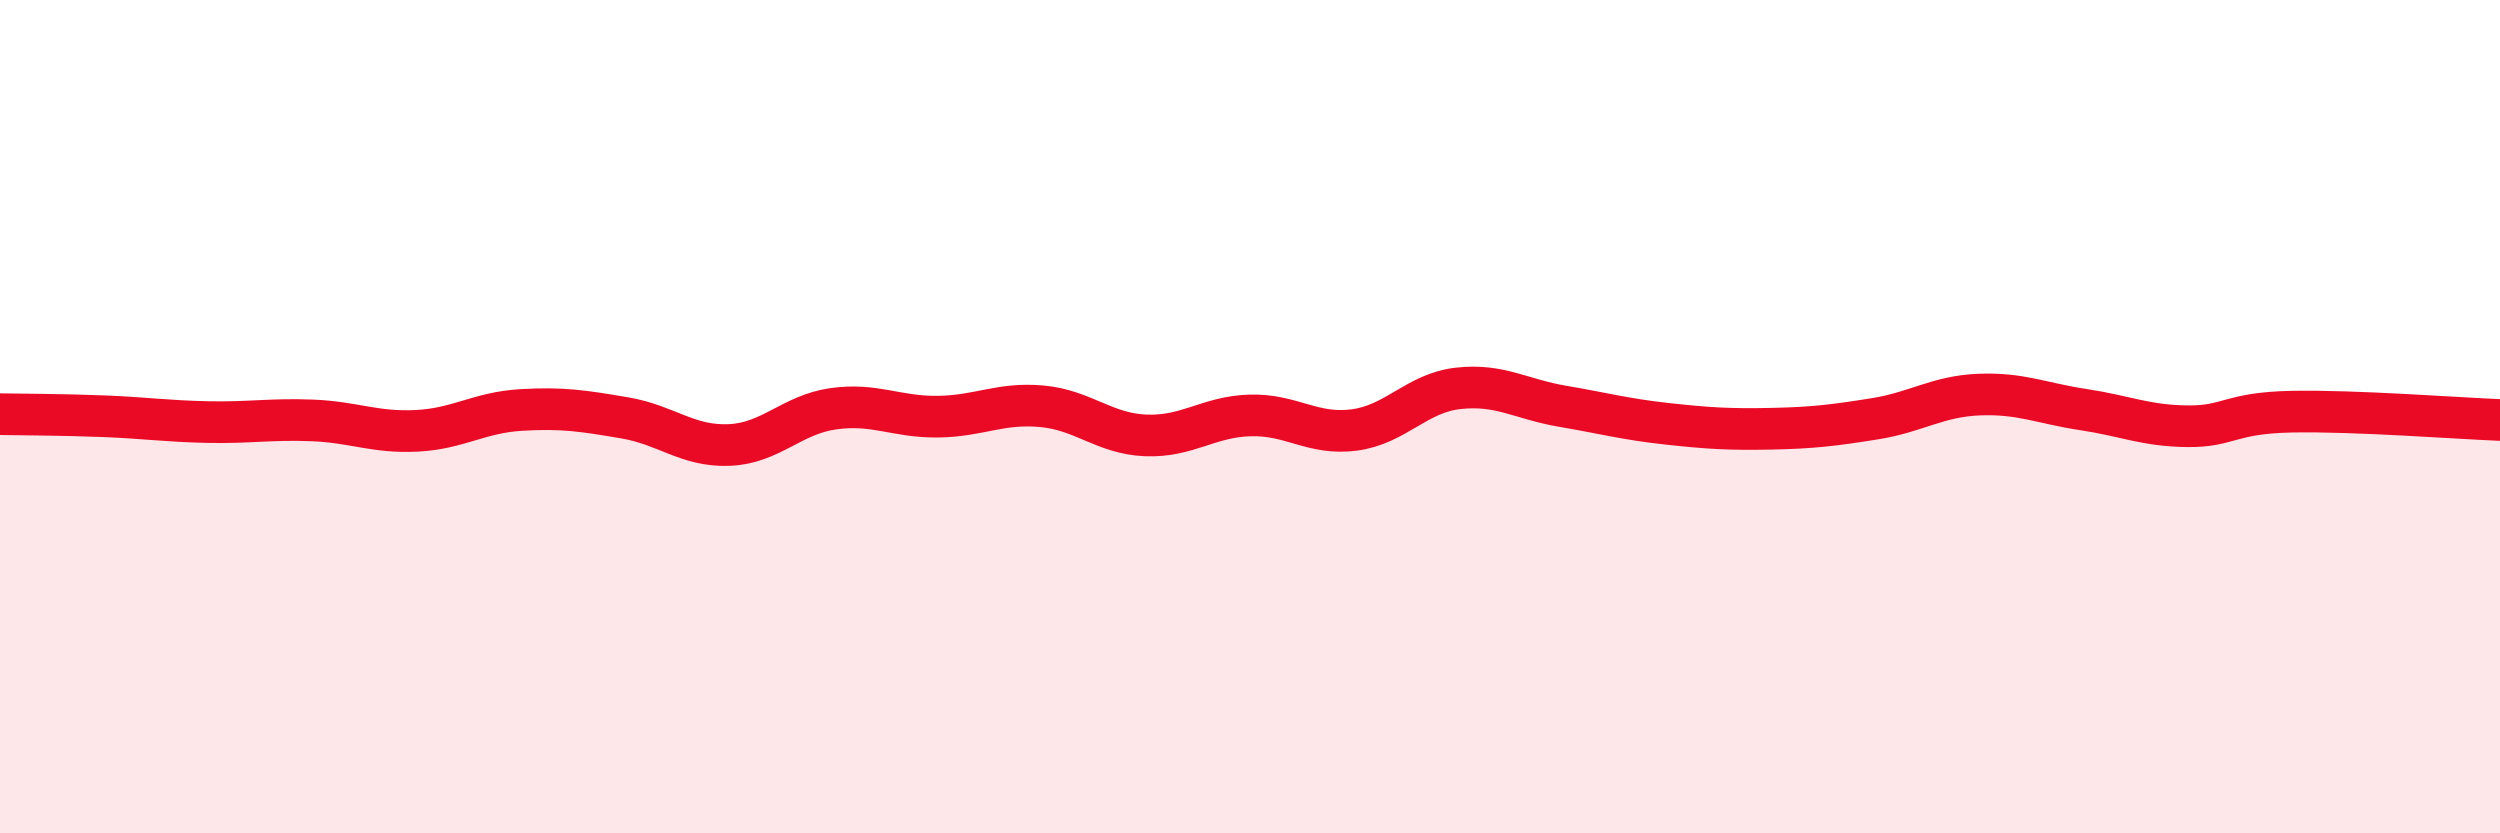
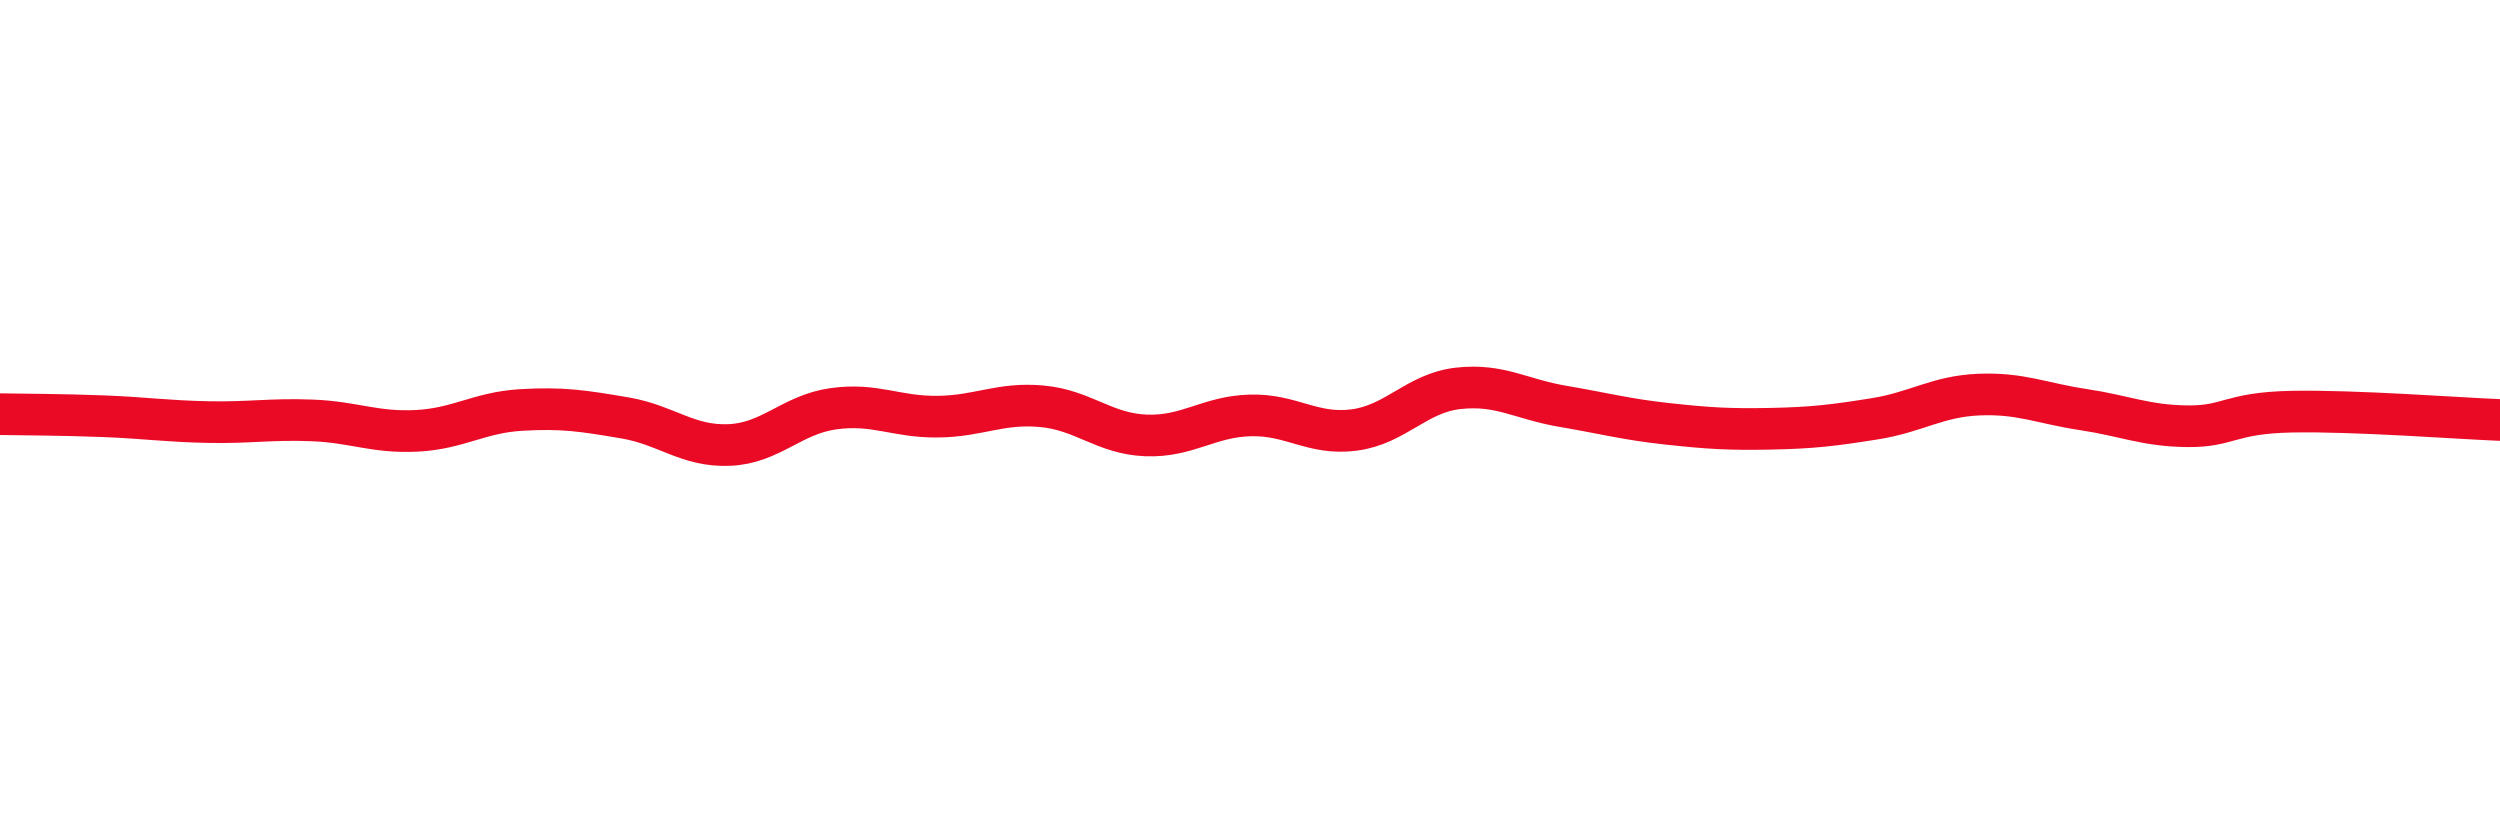
<svg xmlns="http://www.w3.org/2000/svg" width="60" height="20" viewBox="0 0 60 20">
-   <path d="M 0,9.94 C 0.5,9.95 1.5,9.95 2.5,9.99 C 3.5,10.03 4,10.11 5,10.13 C 6,10.15 6.5,10.05 7.5,10.09 C 8.5,10.13 9,10.39 10,10.34 C 11,10.29 11.5,9.9 12.5,9.84 C 13.5,9.78 14,9.86 15,10.03 C 16,10.2 16.5,10.72 17.5,10.68 C 18.5,10.64 19,9.95 20,9.81 C 21,9.67 21.5,10.01 22.5,10 C 23.5,9.99 24,9.66 25,9.75 C 26,9.84 26.5,10.41 27.5,10.45 C 28.5,10.49 29,10 30,9.97 C 31,9.94 31.5,10.45 32.5,10.32 C 33.5,10.19 34,9.43 35,9.32 C 36,9.21 36.5,9.58 37.5,9.75 C 38.5,9.92 39,10.06 40,10.17 C 41,10.28 41.5,10.31 42.5,10.29 C 43.5,10.27 44,10.21 45,10.05 C 46,9.89 46.5,9.51 47.5,9.47 C 48.5,9.43 49,9.68 50,9.83 C 51,9.98 51.5,10.22 52.5,10.23 C 53.5,10.24 53.5,9.91 55,9.88 C 56.5,9.85 59,10.04 60,10.08L60 20L0 20Z" fill="#EB0A25" opacity="0.1" stroke-linecap="round" stroke-linejoin="round" />
  <path d="M 0,9.94 C 0.5,9.95 1.5,9.95 2.5,9.99 C 3.5,10.03 4,10.11 5,10.13 C 6,10.15 6.5,10.05 7.5,10.09 C 8.5,10.13 9,10.39 10,10.34 C 11,10.29 11.5,9.9 12.5,9.84 C 13.5,9.78 14,9.86 15,10.03 C 16,10.2 16.5,10.72 17.5,10.68 C 18.5,10.64 19,9.95 20,9.81 C 21,9.67 21.5,10.01 22.5,10 C 23.5,9.99 24,9.66 25,9.75 C 26,9.84 26.5,10.41 27.5,10.45 C 28.5,10.49 29,10 30,9.97 C 31,9.94 31.5,10.45 32.5,10.32 C 33.5,10.19 34,9.43 35,9.32 C 36,9.21 36.5,9.58 37.5,9.75 C 38.5,9.92 39,10.06 40,10.17 C 41,10.28 41.5,10.31 42.5,10.29 C 43.5,10.27 44,10.21 45,10.05 C 46,9.89 46.5,9.51 47.5,9.47 C 48.5,9.43 49,9.68 50,9.83 C 51,9.98 51.5,10.22 52.5,10.23 C 53.5,10.24 53.5,9.91 55,9.88 C 56.5,9.85 59,10.04 60,10.08" stroke="#EB0A25" stroke-width="1" fill="none" stroke-linecap="round" stroke-linejoin="round" />
</svg>